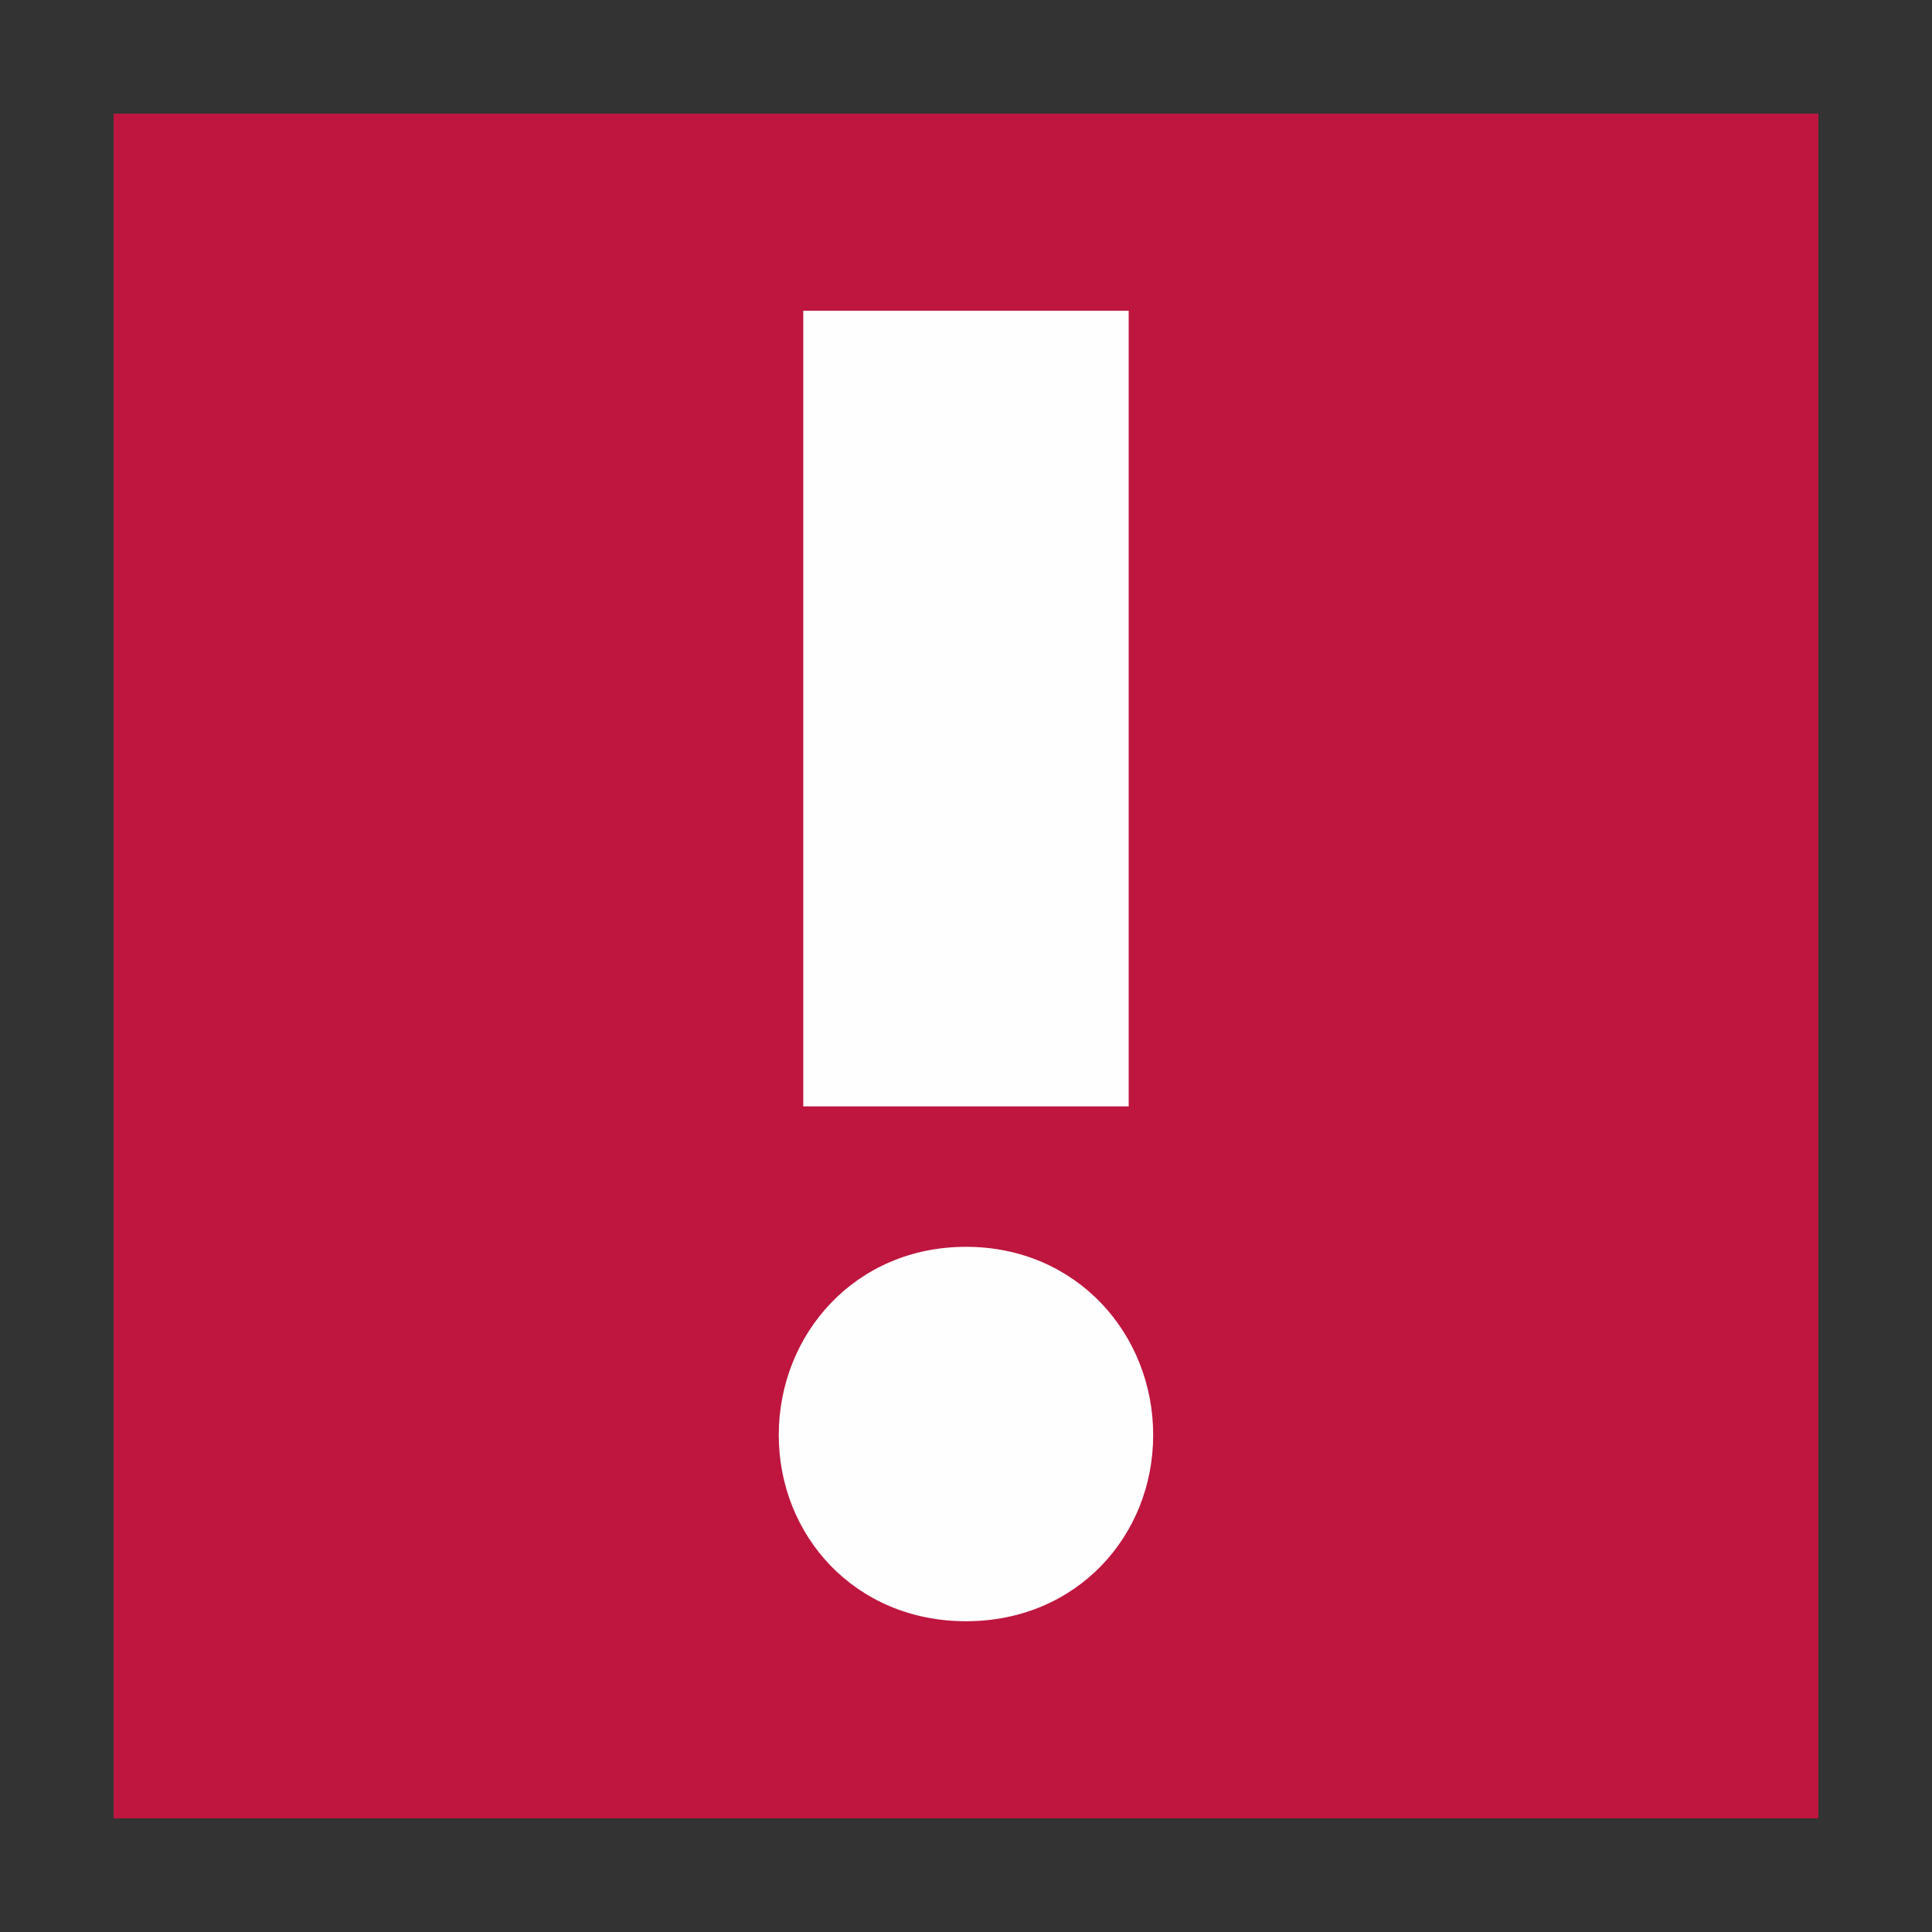
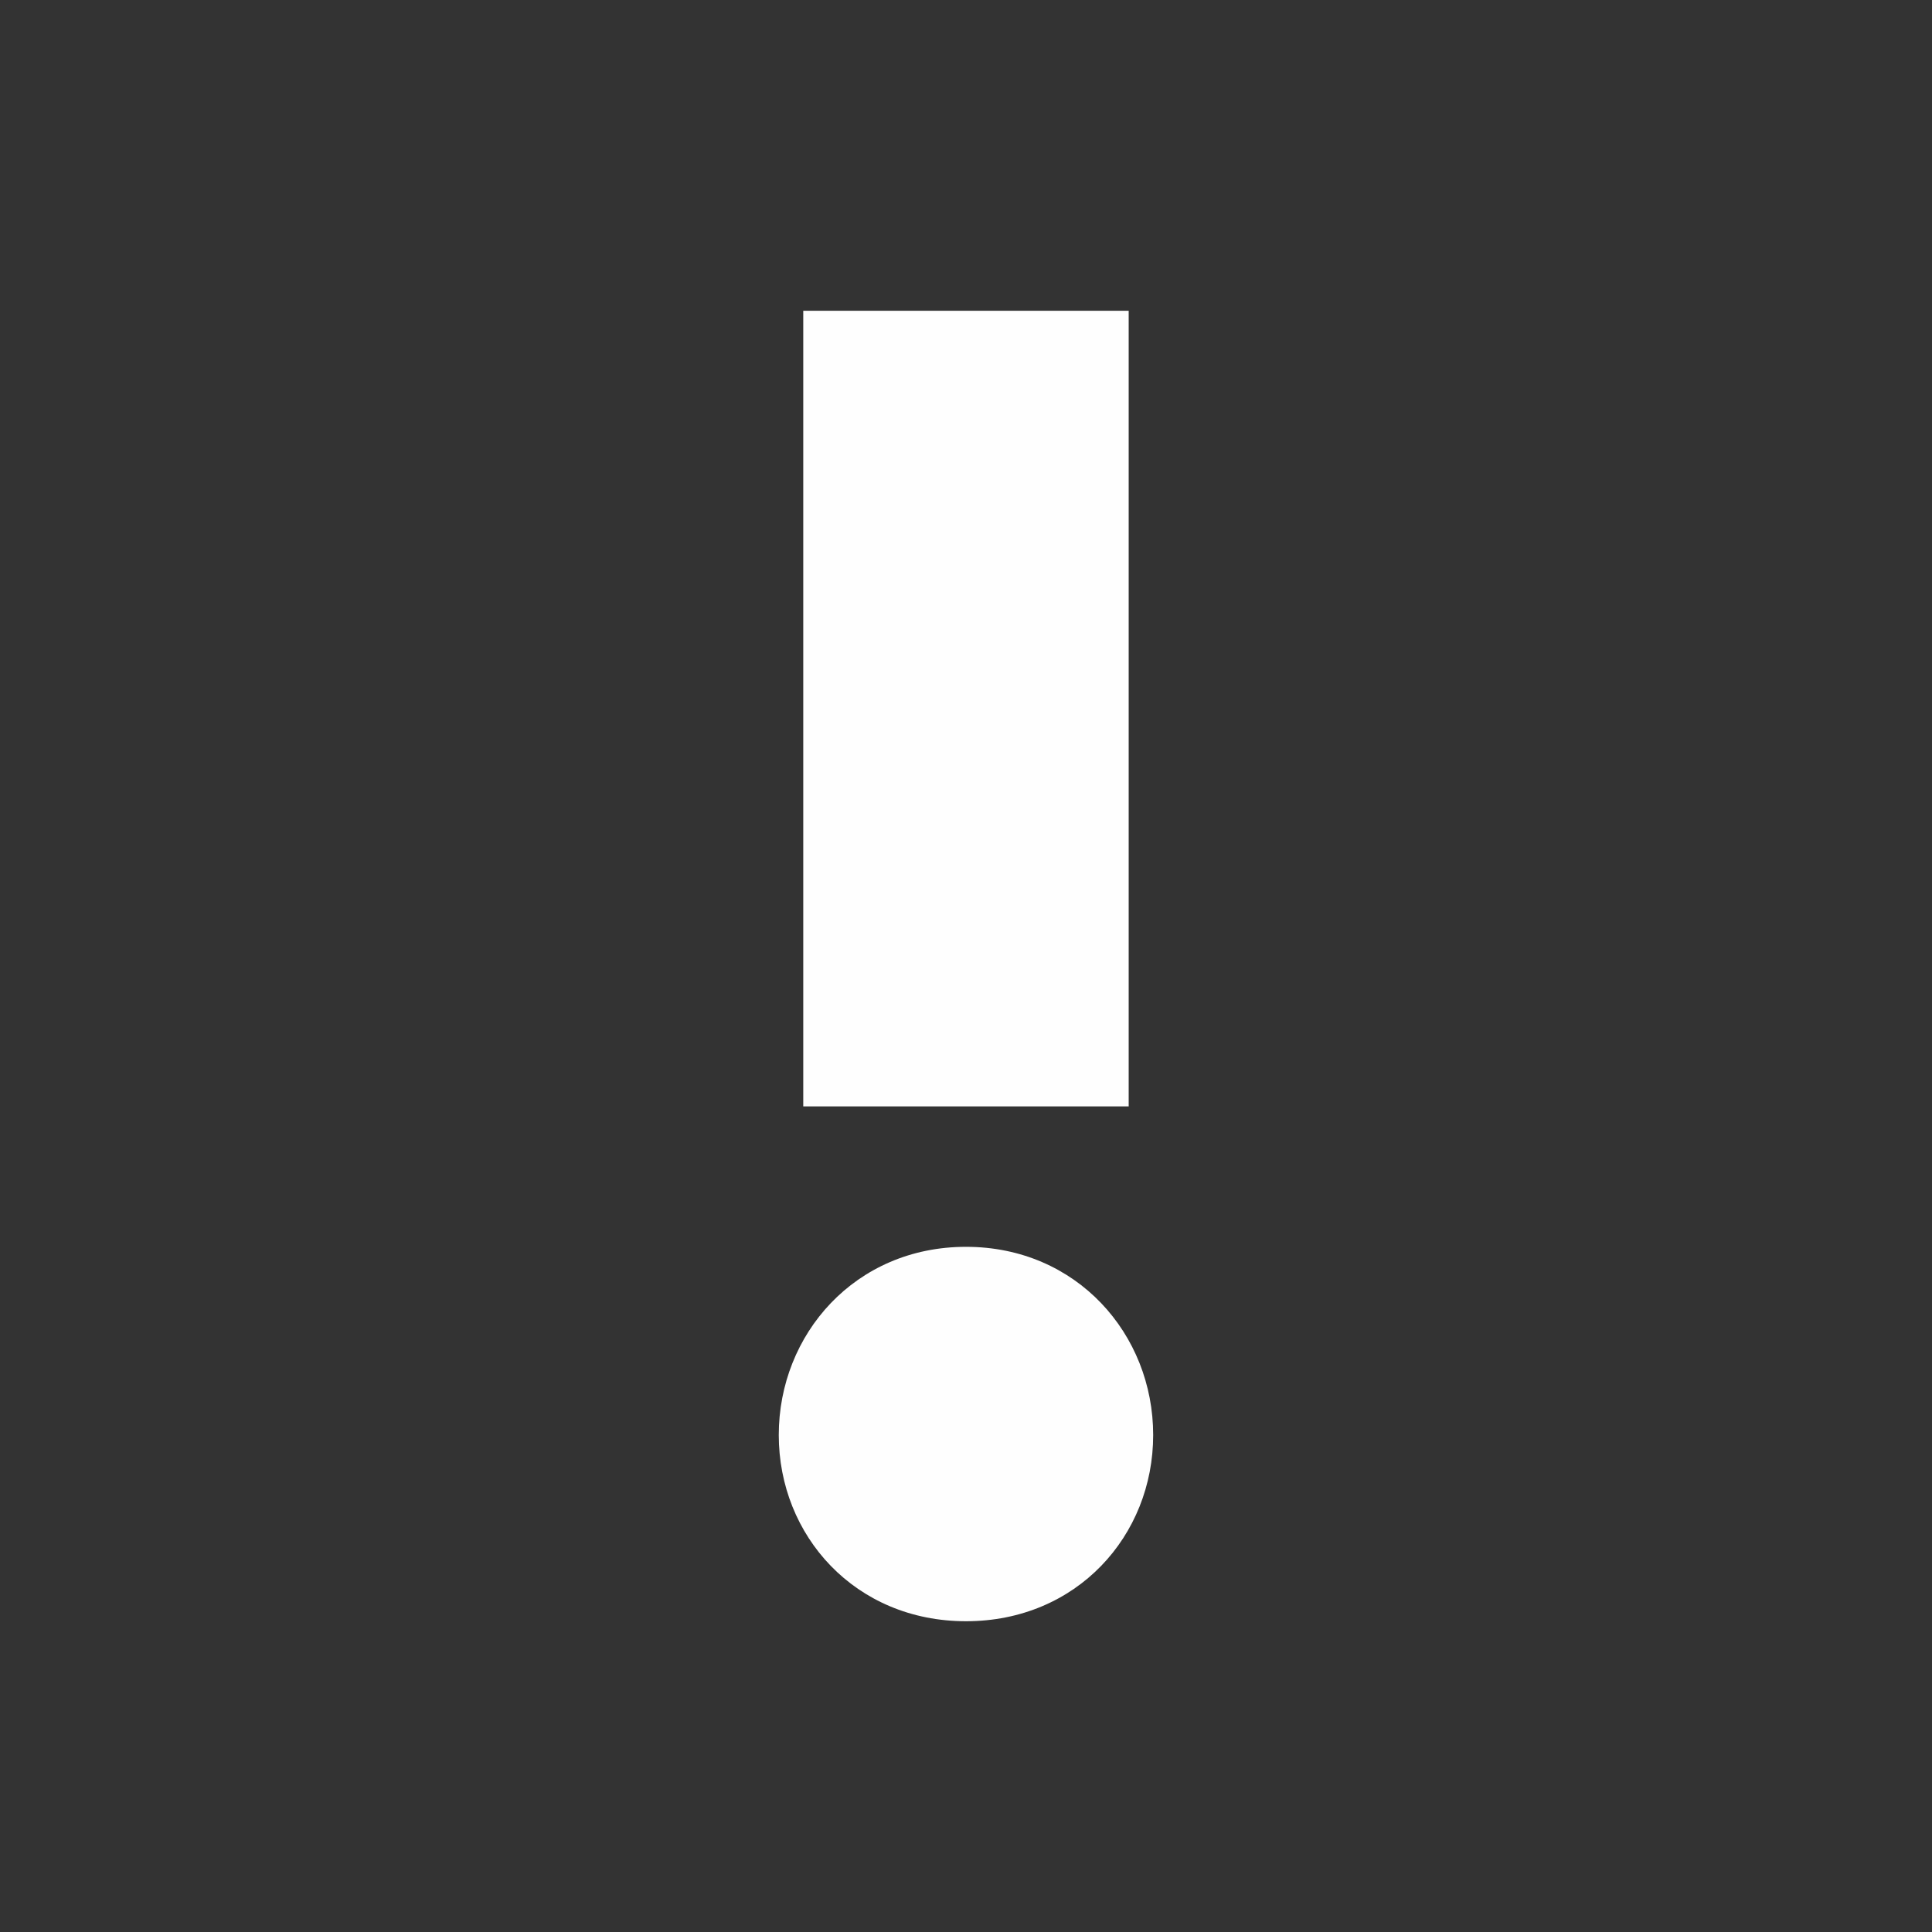
<svg xmlns="http://www.w3.org/2000/svg" width="34" height="34" viewBox="0 0 34 34" fill="none">
  <rect x="0" y="0" width="34" height="34" fill="#333333" stroke="none" />
-   <path fill-rule="evenodd" clip-rule="evenodd" d="M2 32H32V2H2V32Z" fill="#BE163F" />
  <path fill-rule="evenodd" clip-rule="evenodd" d="M14.136 19.471H19.863V5.469H14.136V19.471ZM20.294 25.254C20.294 27.026 18.951 28.531 17 28.531C15.049 28.531 13.705 27.026 13.705 25.254C13.705 23.481 15.049 21.942 17 21.942C18.951 21.942 20.294 23.481 20.294 25.254V25.254Z" fill="#FEFEFE" />
</svg>